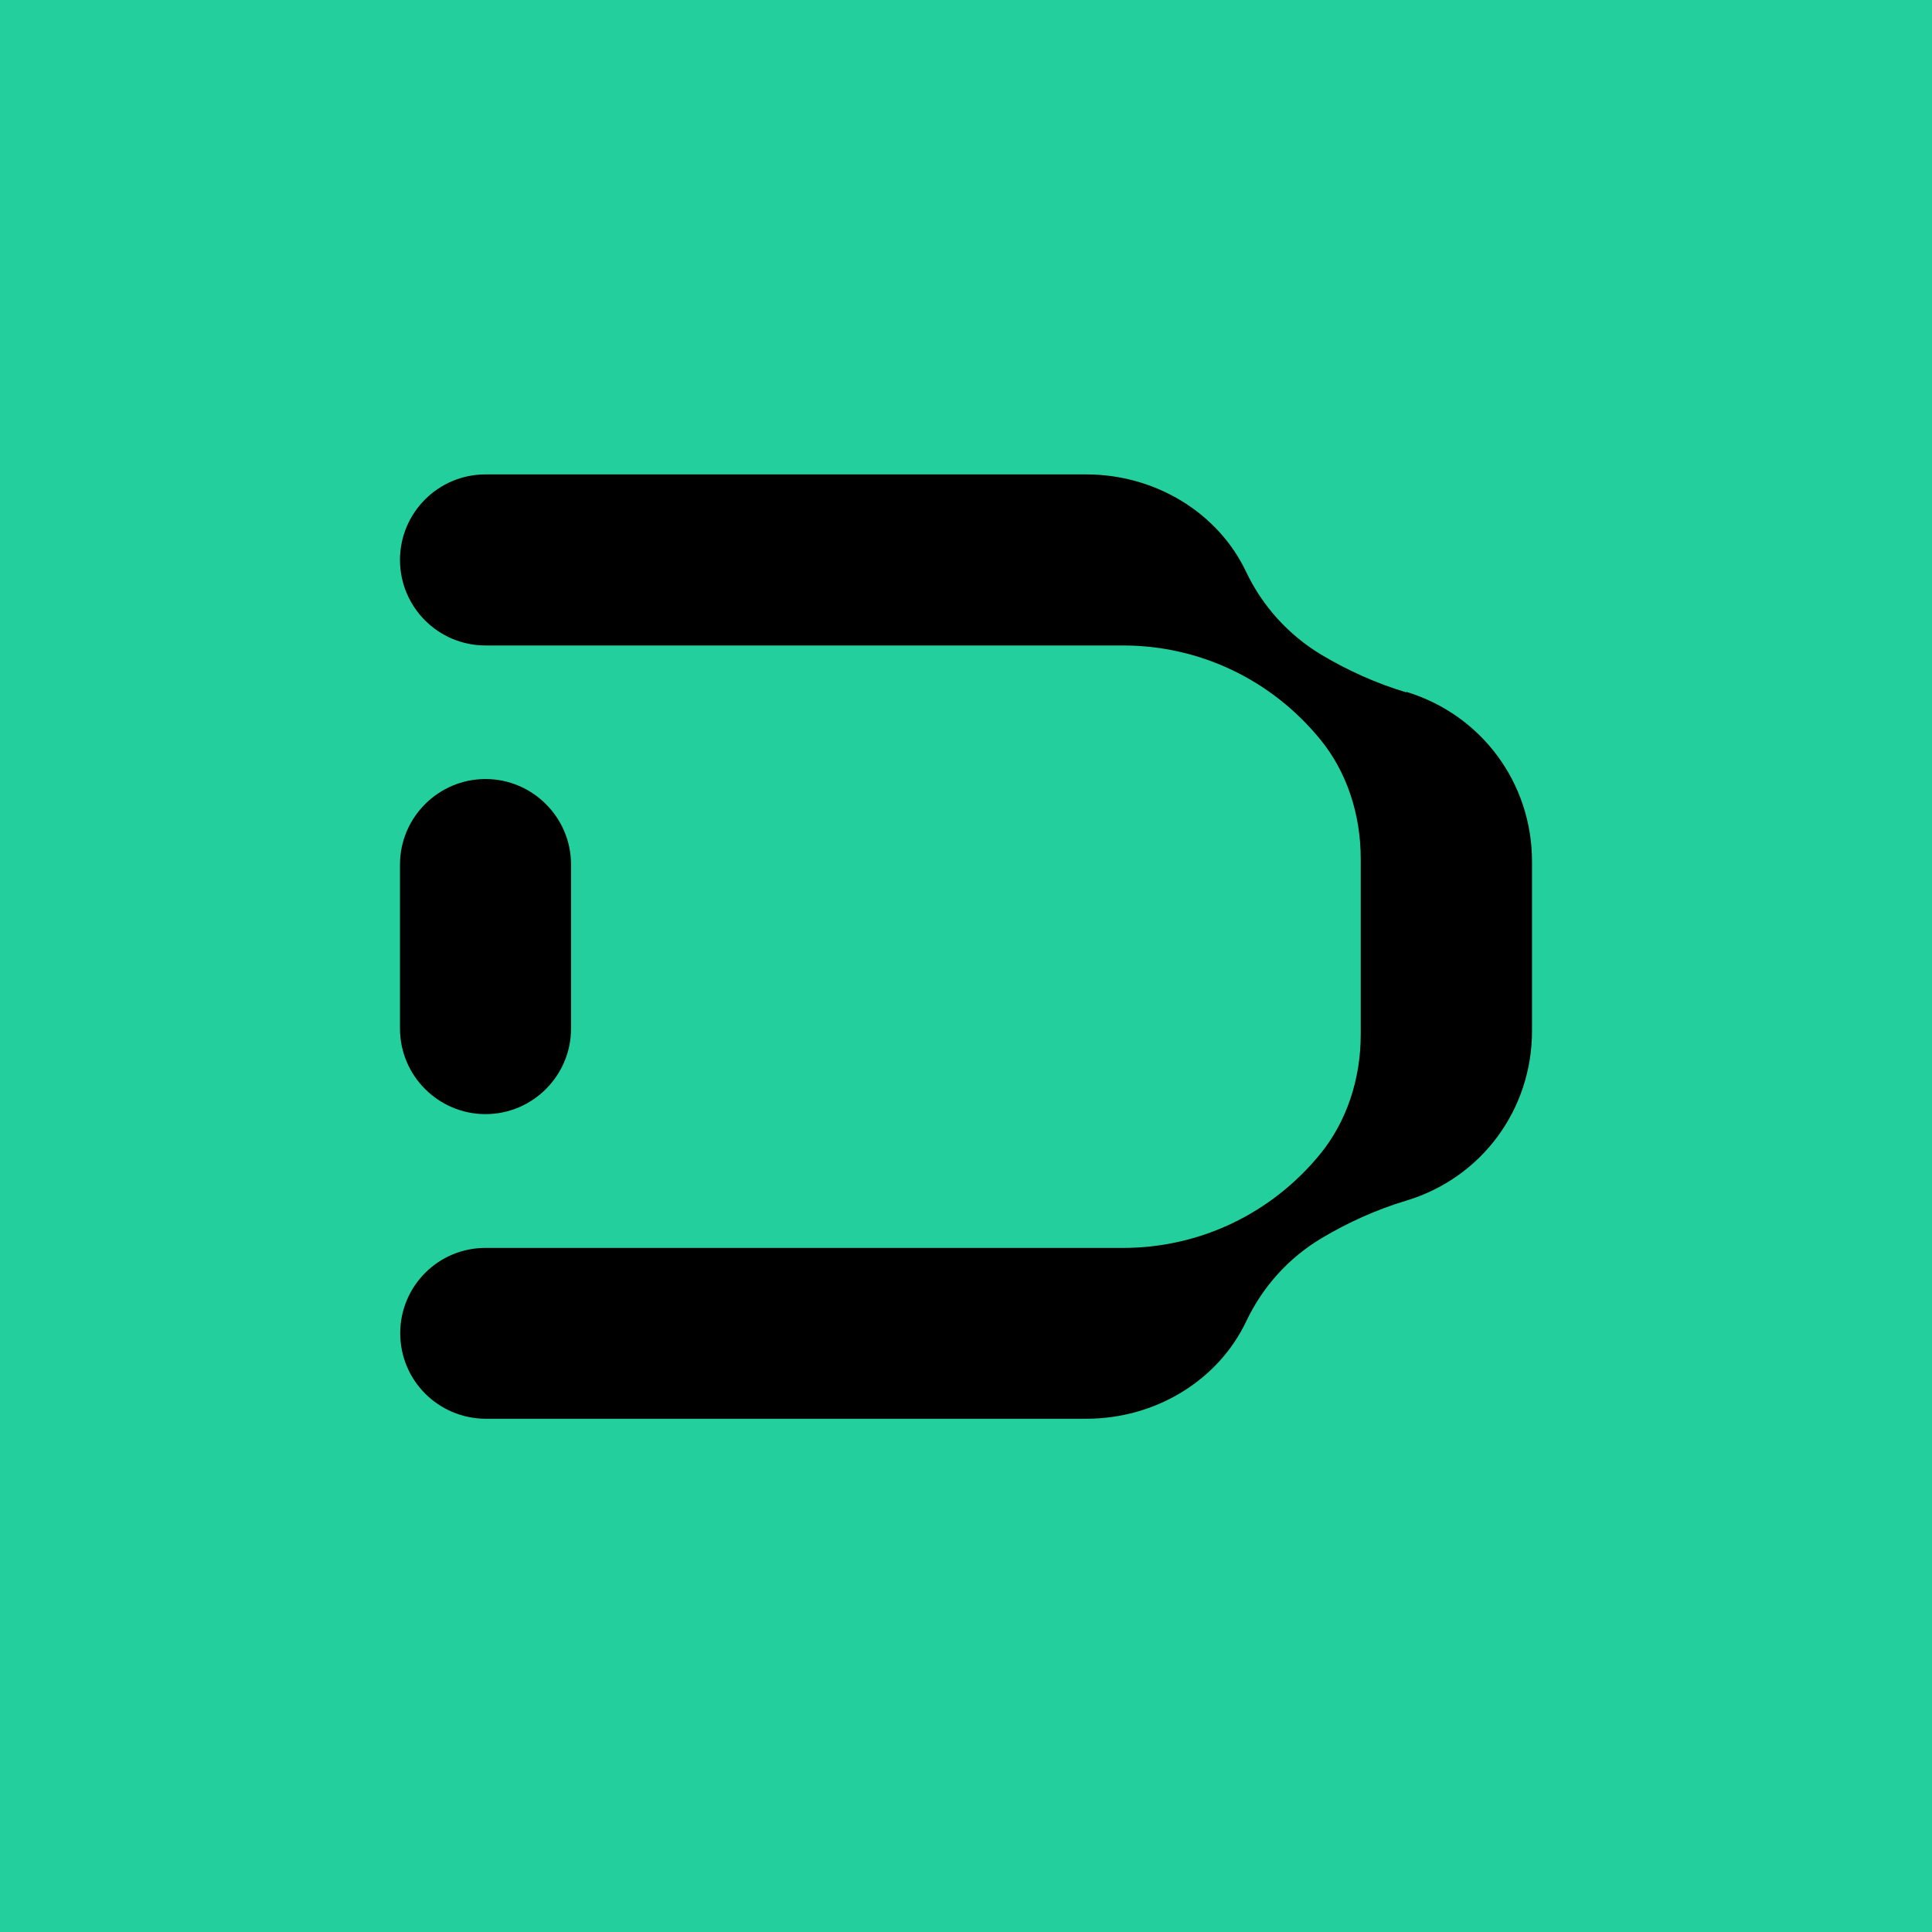
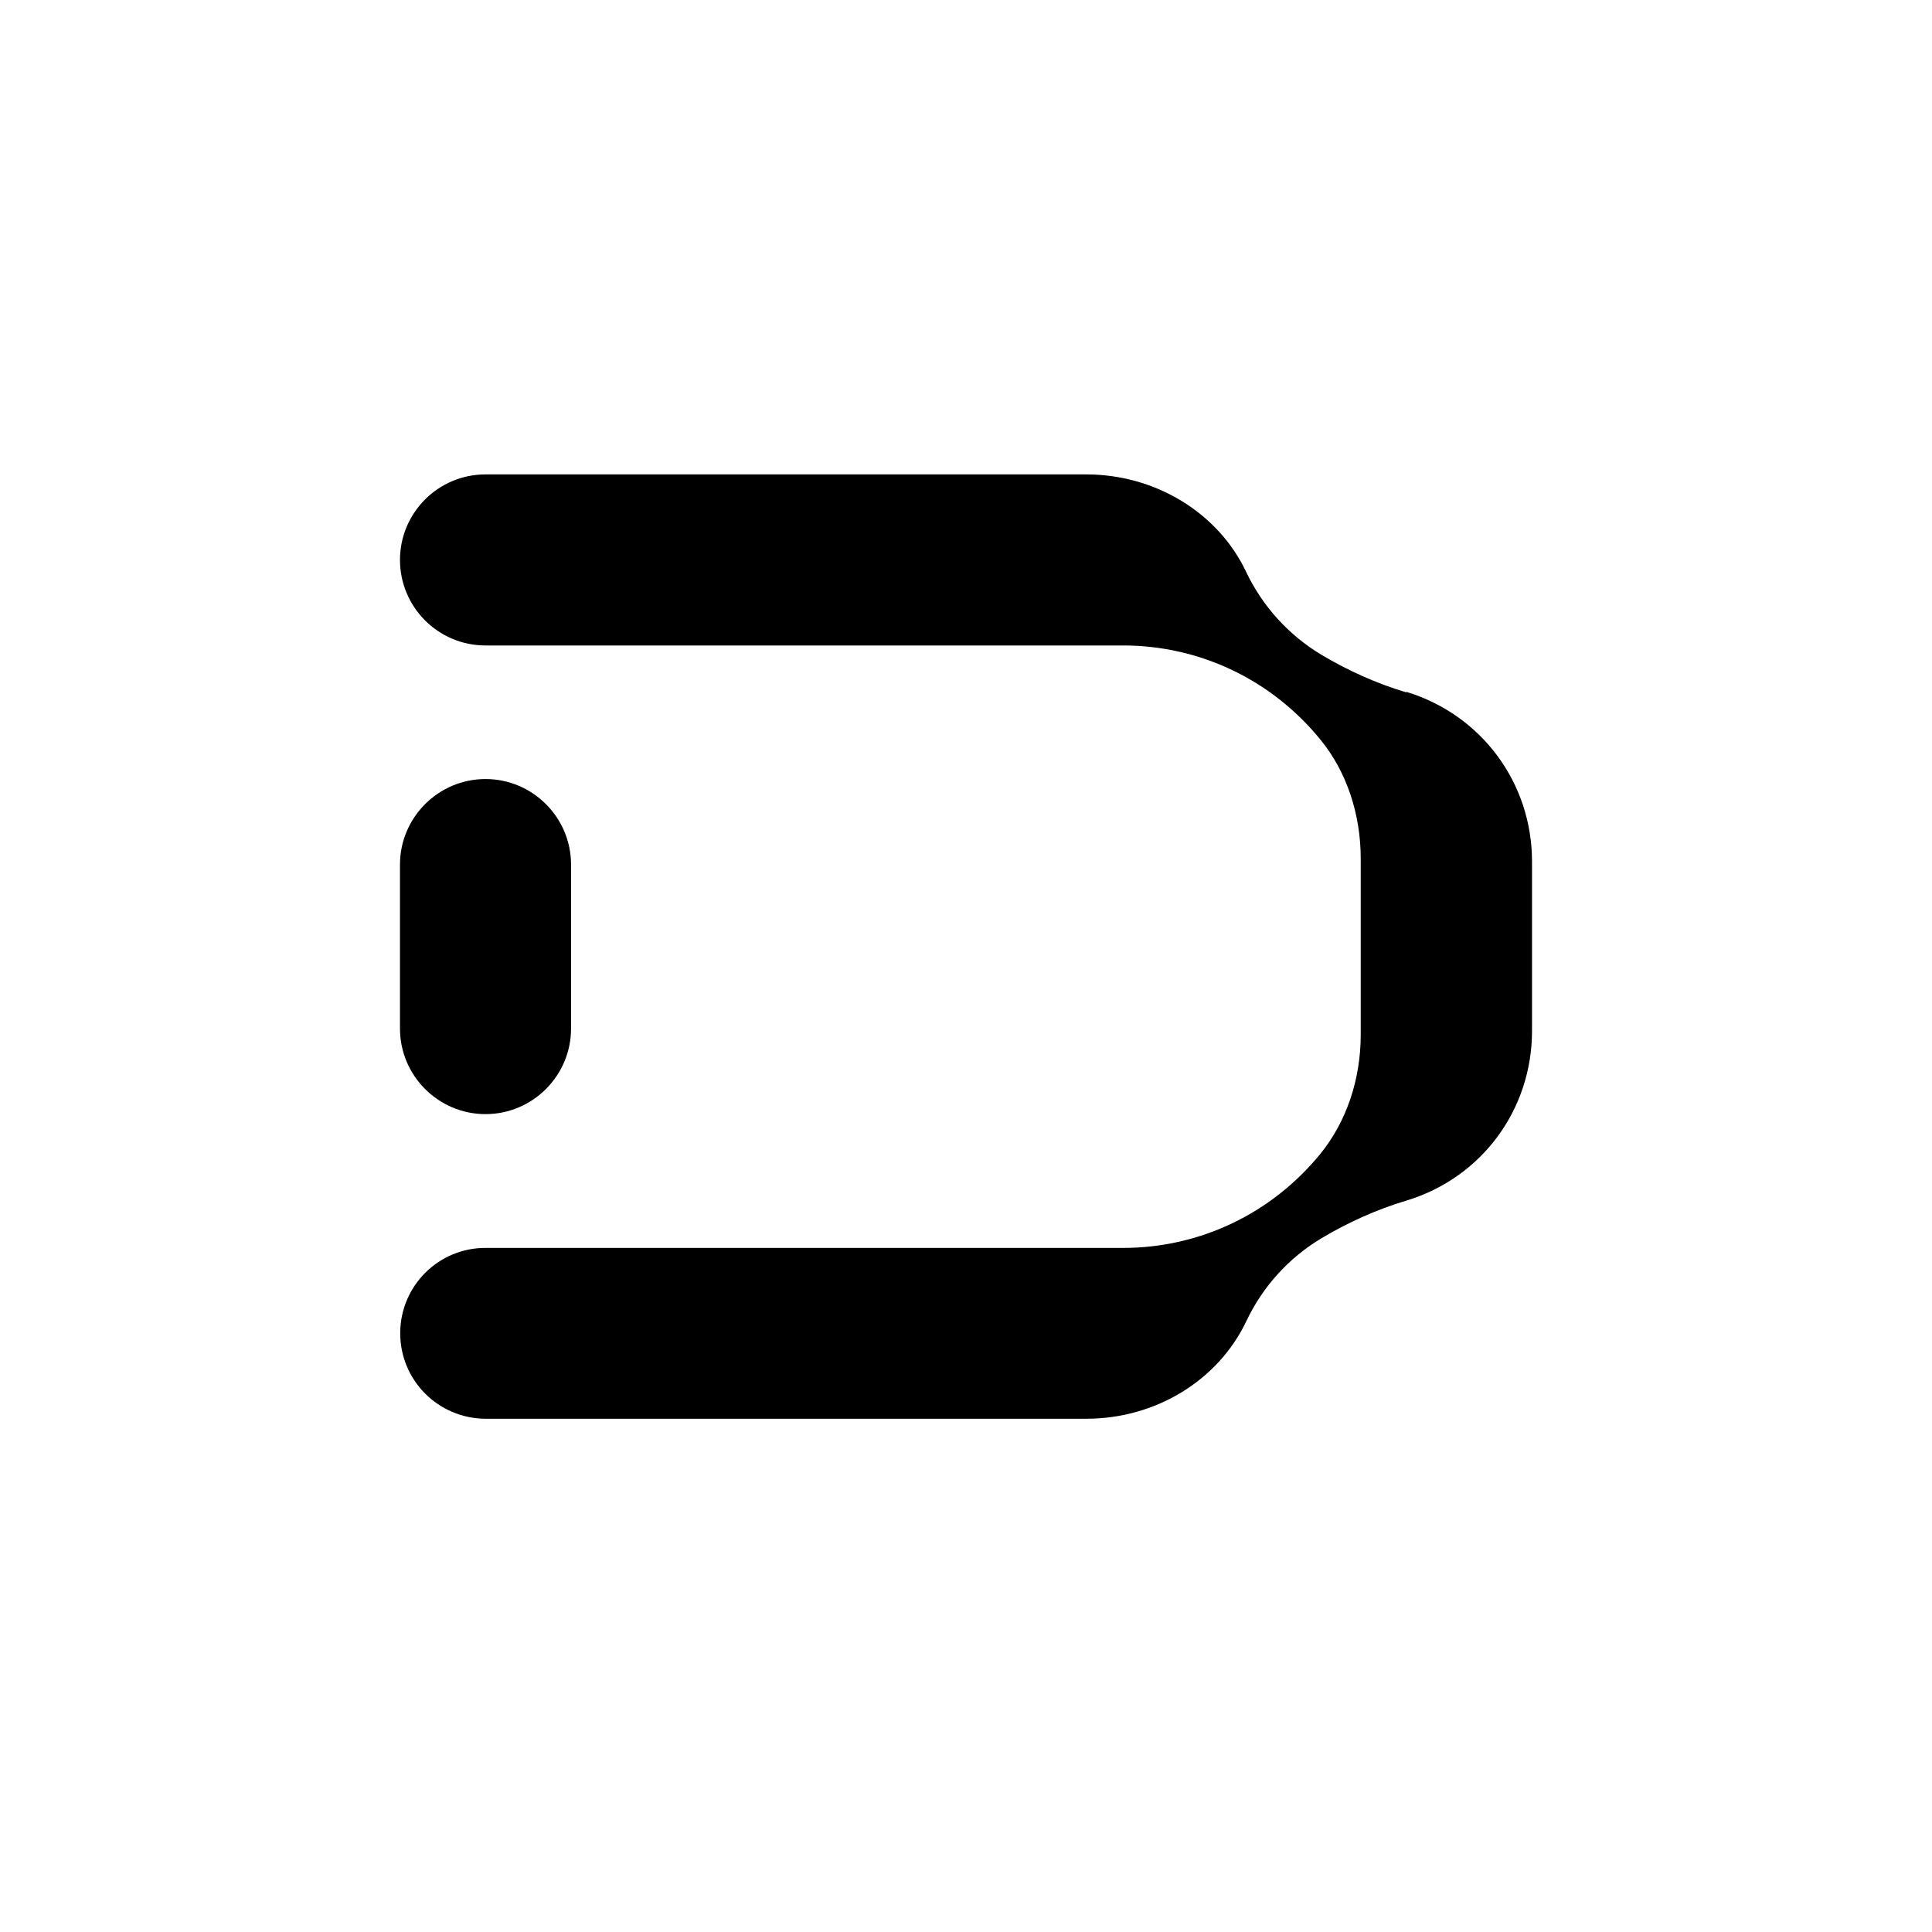
<svg xmlns="http://www.w3.org/2000/svg" width="256" height="256" viewBox="0 0 256 256" fill="none">
-   <rect width="256" height="256" fill="#23CF9D" />
  <path fill-rule="evenodd" clip-rule="evenodd" d="M175.055 86.739C178.595 88.85 182.383 90.558 186.326 91.738L186.357 91.676C196.324 94.719 203 103.754 203 114.156V136.604C203 147.037 196.324 156.072 186.357 159.084C182.414 160.264 178.626 161.972 175.087 164.083C170.74 166.691 167.324 170.479 165.151 175.044C161.425 182.93 153.104 187.991 143.944 187.991H64.333C58.092 187.96 53.031 182.93 53.031 176.658C53.031 170.386 58.123 165.325 64.364 165.356H148.819C159.003 165.356 168.535 160.792 174.993 152.843C178.409 148.62 180.303 143.032 180.303 137.101V113.783C180.303 107.821 178.409 102.233 174.993 98.041C168.535 90.092 159.003 85.528 148.819 85.528H64.333C58.061 85.528 53 80.436 53 74.195C53 67.954 58.061 62.862 64.333 62.862H143.944C153.104 62.862 161.425 67.954 165.12 75.778C167.293 80.343 170.74 84.131 175.055 86.739ZM75.666 136.294C75.666 142.535 70.574 147.627 64.333 147.627C58.092 147.627 53 142.535 53 136.294V114.559C53 108.318 58.092 103.226 64.333 103.226C70.574 103.226 75.666 108.318 75.666 114.559V136.294Z" fill="black" />
</svg>